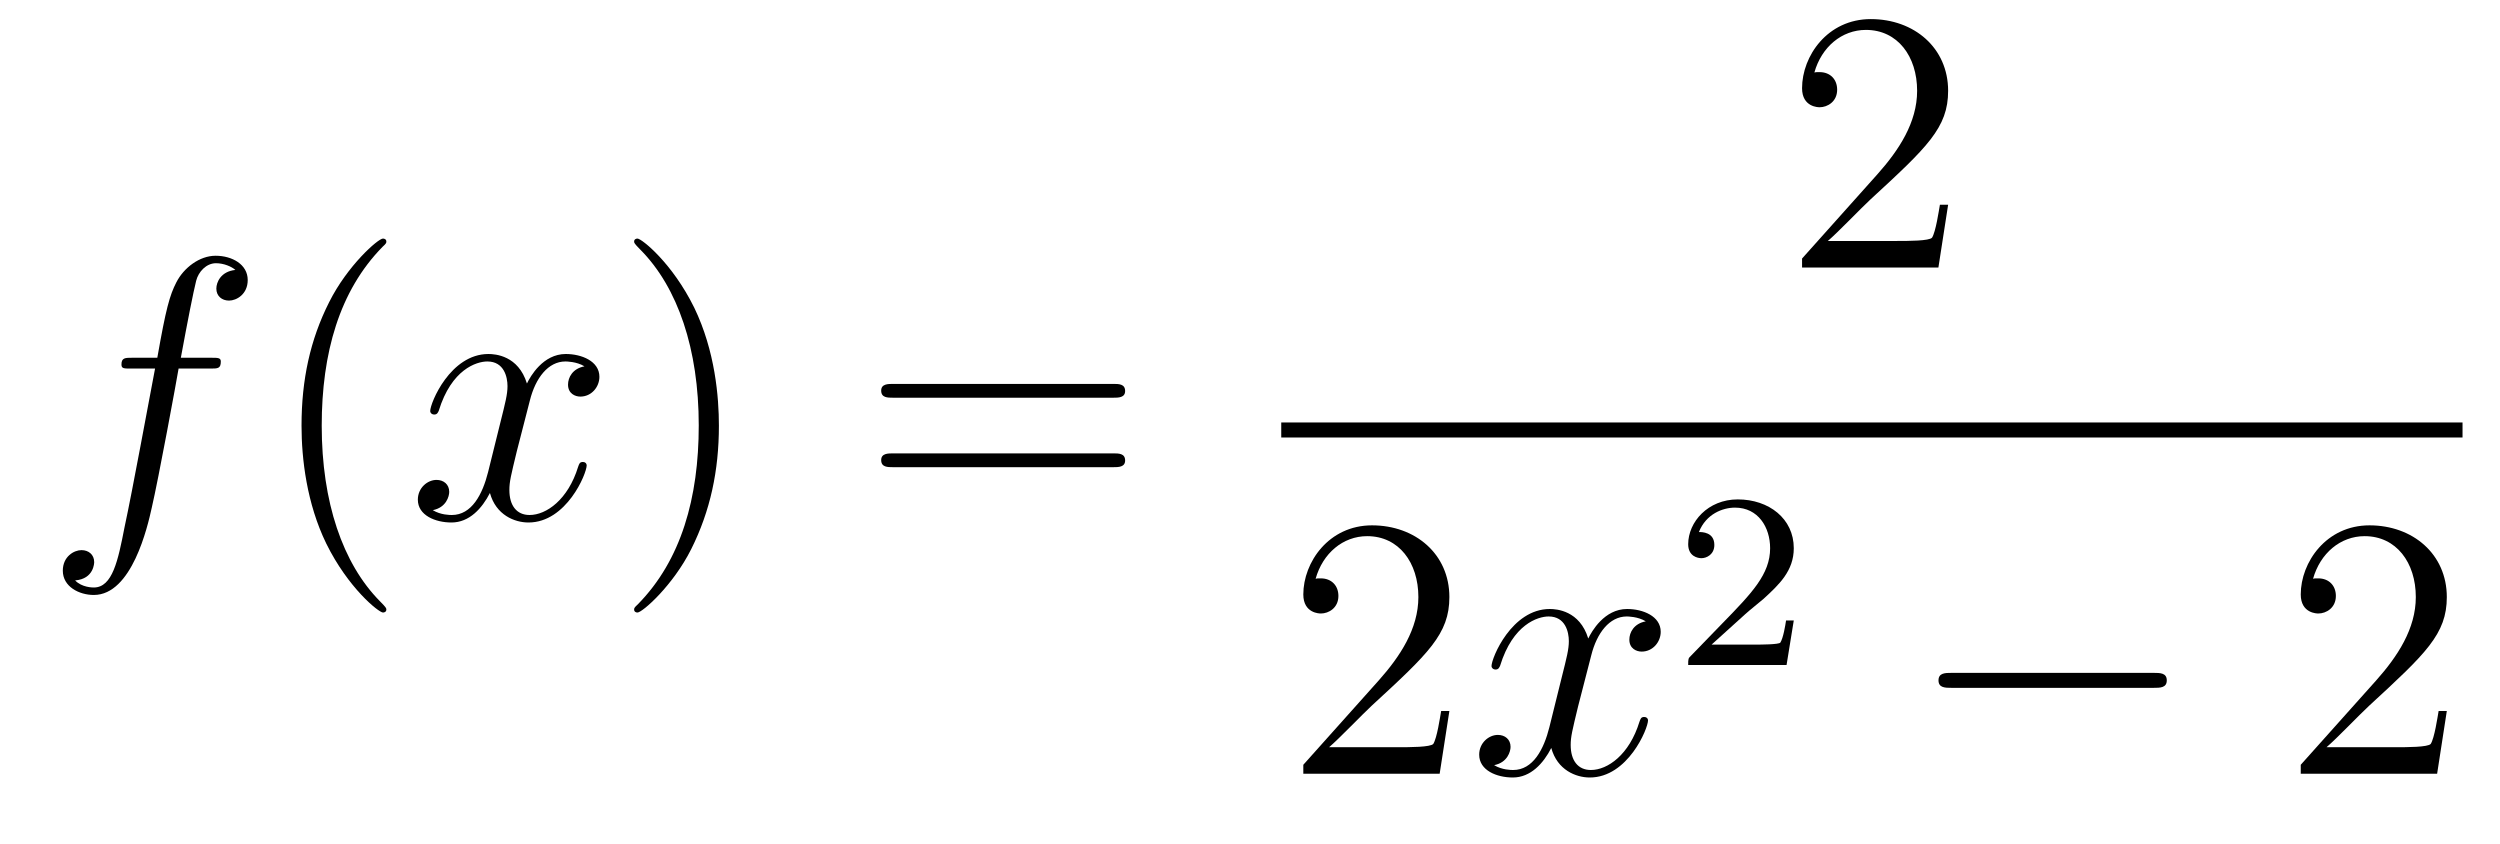
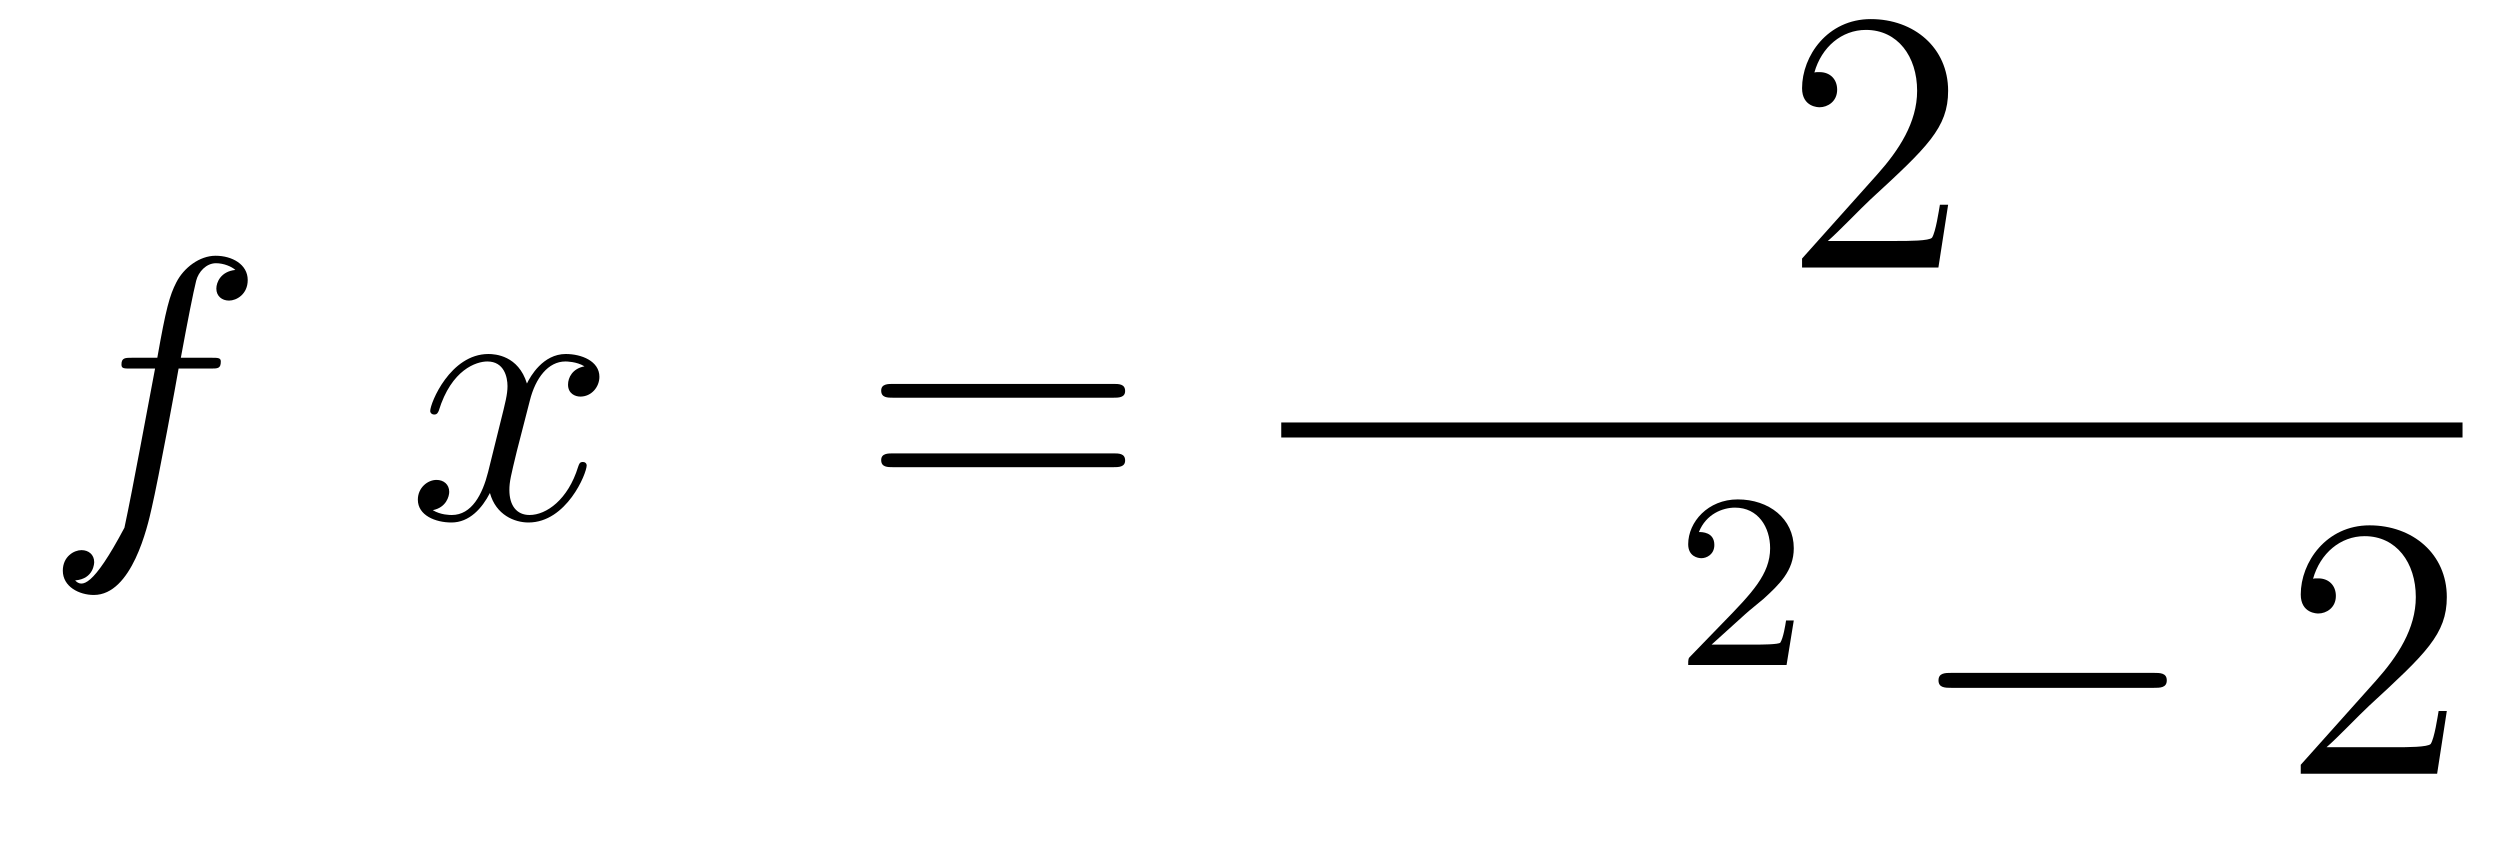
<svg xmlns="http://www.w3.org/2000/svg" height="27pt" version="1.1" viewBox="0 -27 80 27" width="80pt">
  <g id="page1">
    <g transform="matrix(1 0 0 1 -127 640)">
-       <path d="M133.732 -655.206C133.971 -655.206 134.066 -655.206 134.066 -655.433C134.066 -655.552 133.971 -655.552 133.755 -655.552H132.787C133.014 -656.783 133.182 -657.632 133.277 -658.015C133.349 -658.302 133.6 -658.577 133.911 -658.577C134.162 -658.577 134.413 -658.469 134.532 -658.362C134.066 -658.314 133.923 -657.967 133.923 -657.764C133.923 -657.525 134.102 -657.381 134.329 -657.381C134.568 -657.381 134.927 -657.584 134.927 -658.039C134.927 -658.541 134.425 -658.816 133.899 -658.816C133.385 -658.816 132.883 -658.433 132.644 -657.967C132.428 -657.548 132.309 -657.118 132.034 -655.552H131.233C131.006 -655.552 130.887 -655.552 130.887 -655.337C130.887 -655.206 130.958 -655.206 131.197 -655.206H131.962C131.747 -654.094 131.257 -651.392 130.982 -650.113C130.779 -649.073 130.6 -648.2 130.002 -648.2C129.966 -648.2 129.619 -648.2 129.404 -648.427C130.014 -648.475 130.014 -649.001 130.014 -649.013C130.014 -649.252 129.834 -649.396 129.608 -649.396C129.368 -649.396 129.01 -649.192 129.01 -648.738C129.01 -648.224 129.536 -647.961 130.002 -647.961C131.221 -647.961 131.723 -650.149 131.855 -650.747C132.07 -651.667 132.656 -654.847 132.715 -655.206H133.732Z" fill-rule="evenodd" />
-       <path d="M139.363 -647.495C139.363 -647.531 139.363 -647.555 139.16 -647.758C137.964 -648.966 137.295 -650.938 137.295 -653.377C137.295 -655.696 137.857 -657.692 139.243 -659.103C139.363 -659.21 139.363 -659.234 139.363 -659.27C139.363 -659.342 139.303 -659.366 139.255 -659.366C139.1 -659.366 138.12 -658.505 137.534 -657.333C136.924 -656.126 136.649 -654.847 136.649 -653.377C136.649 -652.312 136.817 -650.89 137.438 -649.611C138.143 -648.177 139.124 -647.399 139.255 -647.399C139.303 -647.399 139.363 -647.423 139.363 -647.495Z" fill-rule="evenodd" />
+       <path d="M133.732 -655.206C133.971 -655.206 134.066 -655.206 134.066 -655.433C134.066 -655.552 133.971 -655.552 133.755 -655.552H132.787C133.014 -656.783 133.182 -657.632 133.277 -658.015C133.349 -658.302 133.6 -658.577 133.911 -658.577C134.162 -658.577 134.413 -658.469 134.532 -658.362C134.066 -658.314 133.923 -657.967 133.923 -657.764C133.923 -657.525 134.102 -657.381 134.329 -657.381C134.568 -657.381 134.927 -657.584 134.927 -658.039C134.927 -658.541 134.425 -658.816 133.899 -658.816C133.385 -658.816 132.883 -658.433 132.644 -657.967C132.428 -657.548 132.309 -657.118 132.034 -655.552H131.233C131.006 -655.552 130.887 -655.552 130.887 -655.337C130.887 -655.206 130.958 -655.206 131.197 -655.206H131.962C131.747 -654.094 131.257 -651.392 130.982 -650.113C129.966 -648.2 129.619 -648.2 129.404 -648.427C130.014 -648.475 130.014 -649.001 130.014 -649.013C130.014 -649.252 129.834 -649.396 129.608 -649.396C129.368 -649.396 129.01 -649.192 129.01 -648.738C129.01 -648.224 129.536 -647.961 130.002 -647.961C131.221 -647.961 131.723 -650.149 131.855 -650.747C132.07 -651.667 132.656 -654.847 132.715 -655.206H133.732Z" fill-rule="evenodd" />
      <path d="M145.703 -655.277C145.32 -655.206 145.177 -654.919 145.177 -654.692C145.177 -654.405 145.404 -654.309 145.571 -654.309C145.93 -654.309 146.181 -654.62 146.181 -654.942C146.181 -655.445 145.607 -655.672 145.105 -655.672C144.376 -655.672 143.969 -654.954 143.862 -654.727C143.587 -655.624 142.845 -655.672 142.63 -655.672C141.411 -655.672 140.766 -654.106 140.766 -653.843C140.766 -653.795 140.813 -653.735 140.897 -653.735C140.993 -653.735 141.017 -653.807 141.04 -653.855C141.447 -655.182 142.248 -655.433 142.595 -655.433C143.133 -655.433 143.24 -654.931 143.24 -654.644C143.24 -654.381 143.168 -654.106 143.025 -653.532L142.619 -651.894C142.439 -651.177 142.093 -650.52 141.459 -650.52C141.399 -650.52 141.1 -650.52 140.849 -650.675C141.279 -650.759 141.375 -651.117 141.375 -651.261C141.375 -651.5 141.196 -651.643 140.969 -651.643C140.682 -651.643 140.371 -651.392 140.371 -651.01C140.371 -650.508 140.933 -650.28 141.447 -650.28C142.021 -650.28 142.427 -650.735 142.678 -651.225C142.869 -650.52 143.467 -650.28 143.91 -650.28C145.129 -650.28 145.774 -651.847 145.774 -652.109C145.774 -652.169 145.726 -652.217 145.655 -652.217C145.547 -652.217 145.535 -652.157 145.5 -652.062C145.177 -651.01 144.483 -650.52 143.946 -650.52C143.527 -650.52 143.3 -650.83 143.3 -651.32C143.3 -651.583 143.348 -651.775 143.539 -652.564L143.957 -654.189C144.137 -654.907 144.543 -655.433 145.093 -655.433C145.117 -655.433 145.452 -655.433 145.703 -655.277Z" fill-rule="evenodd" />
-       <path d="M150.005 -653.377C150.005 -654.285 149.886 -655.767 149.216 -657.154C148.511 -658.588 147.531 -659.366 147.399 -659.366C147.351 -659.366 147.292 -659.342 147.292 -659.27C147.292 -659.234 147.292 -659.21 147.495 -659.007C148.69 -657.8 149.36 -655.827 149.36 -653.388C149.36 -651.069 148.798 -649.073 147.411 -647.662C147.292 -647.555 147.292 -647.531 147.292 -647.495C147.292 -647.423 147.351 -647.399 147.399 -647.399C147.554 -647.399 148.535 -648.26 149.121 -649.432C149.73 -650.651 150.005 -651.942 150.005 -653.377Z" fill-rule="evenodd" />
      <path d="M162.622 -654.273C162.789 -654.273 163.004 -654.273 163.004 -654.488C163.004 -654.715 162.801 -654.715 162.622 -654.715H155.581C155.413 -654.715 155.198 -654.715 155.198 -654.5C155.198 -654.273 155.401 -654.273 155.581 -654.273H162.622ZM162.622 -652.05C162.789 -652.05 163.004 -652.05 163.004 -652.265C163.004 -652.492 162.801 -652.492 162.622 -652.492H155.581C155.413 -652.492 155.198 -652.492 155.198 -652.277C155.198 -652.05 155.401 -652.05 155.581 -652.05H162.622Z" fill-rule="evenodd" />
      <path d="M189.34 -660.448H189.077C189.041 -660.245 188.945 -659.587 188.826 -659.396C188.742 -659.289 188.061 -659.289 187.702 -659.289H185.491C185.813 -659.564 186.543 -660.329 186.853 -660.616C188.67 -662.289 189.34 -662.911 189.34 -664.094C189.34 -665.469 188.252 -666.389 186.865 -666.389S184.666 -665.206 184.666 -664.178C184.666 -663.568 185.192 -663.568 185.228 -663.568C185.479 -663.568 185.789 -663.747 185.789 -664.13C185.789 -664.465 185.562 -664.692 185.228 -664.692C185.12 -664.692 185.096 -664.692 185.06 -664.68C185.288 -665.493 185.933 -666.043 186.71 -666.043C187.726 -666.043 188.348 -665.194 188.348 -664.094C188.348 -663.078 187.762 -662.193 187.081 -661.428L184.666 -658.727V-658.44H189.029L189.34 -660.448Z" fill-rule="evenodd" />
      <path d="M168 -653H205.801V-653.481H168" />
-       <path d="M173.38 -644.248H173.117C173.081 -644.045 172.985 -643.387 172.866 -643.196C172.782 -643.089 172.101 -643.089 171.742 -643.089H169.531C169.853 -643.364 170.583 -644.129 170.893 -644.416C172.71 -646.089 173.38 -646.711 173.38 -647.894C173.38 -649.269 172.292 -650.189 170.905 -650.189C169.519 -650.189 168.706 -649.006 168.706 -647.978C168.706 -647.368 169.232 -647.368 169.268 -647.368C169.519 -647.368 169.829 -647.547 169.829 -647.93C169.829 -648.265 169.602 -648.492 169.268 -648.492C169.16 -648.492 169.136 -648.492 169.1 -648.48C169.328 -649.293 169.973 -649.843 170.75 -649.843C171.766 -649.843 172.388 -648.994 172.388 -647.894C172.388 -646.878 171.802 -645.993 171.121 -645.228L168.706 -642.527V-642.24H173.069L173.38 -644.248Z" fill-rule="evenodd" />
-       <path d="M179.665 -647.117C179.283 -647.046 179.139 -646.759 179.139 -646.532C179.139 -646.245 179.366 -646.149 179.534 -646.149C179.892 -646.149 180.143 -646.46 180.143 -646.782C180.143 -647.285 179.57 -647.512 179.067 -647.512C178.338 -647.512 177.932 -646.794 177.824 -646.567C177.549 -647.464 176.808 -647.512 176.593 -647.512C175.374 -647.512 174.728 -645.946 174.728 -645.683C174.728 -645.635 174.776 -645.575 174.86 -645.575C174.955 -645.575 174.979 -645.647 175.003 -645.695C175.41 -647.022 176.211 -647.273 176.557 -647.273C177.095 -647.273 177.203 -646.771 177.203 -646.484C177.203 -646.221 177.131 -645.946 176.987 -645.372L176.581 -643.734C176.402 -643.017 176.055 -642.36 175.421 -642.36C175.362 -642.36 175.063 -642.36 174.812 -642.515C175.242 -642.599 175.338 -642.957 175.338 -643.101C175.338 -643.34 175.159 -643.483 174.931 -643.483C174.645 -643.483 174.334 -643.232 174.334 -642.85C174.334 -642.348 174.895 -642.12 175.41 -642.12C175.983 -642.12 176.39 -642.575 176.641 -643.065C176.832 -642.36 177.43 -642.12 177.872 -642.12C179.091 -642.12 179.737 -643.687 179.737 -643.949C179.737 -644.009 179.689 -644.057 179.617 -644.057C179.51 -644.057 179.498 -643.997 179.462 -643.902C179.139 -642.85 178.446 -642.36 177.908 -642.36C177.489 -642.36 177.262 -642.67 177.262 -643.16C177.262 -643.423 177.31 -643.615 177.501 -644.404L177.92 -646.029C178.099 -646.747 178.506 -647.273 179.055 -647.273C179.079 -647.273 179.414 -647.273 179.665 -647.117Z" fill-rule="evenodd" />
      <path d="M182.847 -647.346C182.975 -647.465 183.309 -647.728 183.437 -647.84C183.931 -648.294 184.401 -648.732 184.401 -649.457C184.401 -650.405 183.604 -651.019 182.608 -651.019C181.652 -651.019 181.022 -650.294 181.022 -649.585C181.022 -649.194 181.333 -649.138 181.445 -649.138C181.612 -649.138 181.859 -649.258 181.859 -649.561C181.859 -649.975 181.461 -649.975 181.365 -649.975C181.596 -650.557 182.13 -650.756 182.52 -650.756C183.262 -650.756 183.644 -650.127 183.644 -649.457C183.644 -648.628 183.062 -648.023 182.122 -647.059L181.118 -646.023C181.022 -645.935 181.022 -645.919 181.022 -645.72H184.17L184.401 -647.146H184.154C184.13 -646.987 184.066 -646.588 183.971 -646.437C183.923 -646.373 183.317 -646.373 183.19 -646.373H181.771L182.847 -647.346Z" fill-rule="evenodd" />
      <path d="M195.918 -644.989C196.121 -644.989 196.337 -644.989 196.337 -645.228C196.337 -645.468 196.121 -645.468 195.918 -645.468H189.451C189.248 -645.468 189.032 -645.468 189.032 -645.228C189.032 -644.989 189.248 -644.989 189.451 -644.989H195.918Z" fill-rule="evenodd" />
      <path d="M205.298 -644.248H205.036C205 -644.045 204.904 -643.387 204.784 -643.196C204.701 -643.089 204.019 -643.089 203.66 -643.089H201.449C201.772 -643.364 202.501 -644.129 202.812 -644.416C204.629 -646.089 205.298 -646.711 205.298 -647.894C205.298 -649.269 204.21 -650.189 202.824 -650.189C201.437 -650.189 200.624 -649.006 200.624 -647.978C200.624 -647.368 201.15 -647.368 201.186 -647.368C201.437 -647.368 201.748 -647.547 201.748 -647.93C201.748 -648.265 201.521 -648.492 201.186 -648.492C201.078 -648.492 201.054 -648.492 201.018 -648.48C201.246 -649.293 201.892 -649.843 202.668 -649.843C203.684 -649.843 204.306 -648.994 204.306 -647.894C204.306 -646.878 203.72 -645.993 203.039 -645.228L200.624 -642.527V-642.24H204.988L205.298 -644.248Z" fill-rule="evenodd" />
    </g>
  </g>
</svg>